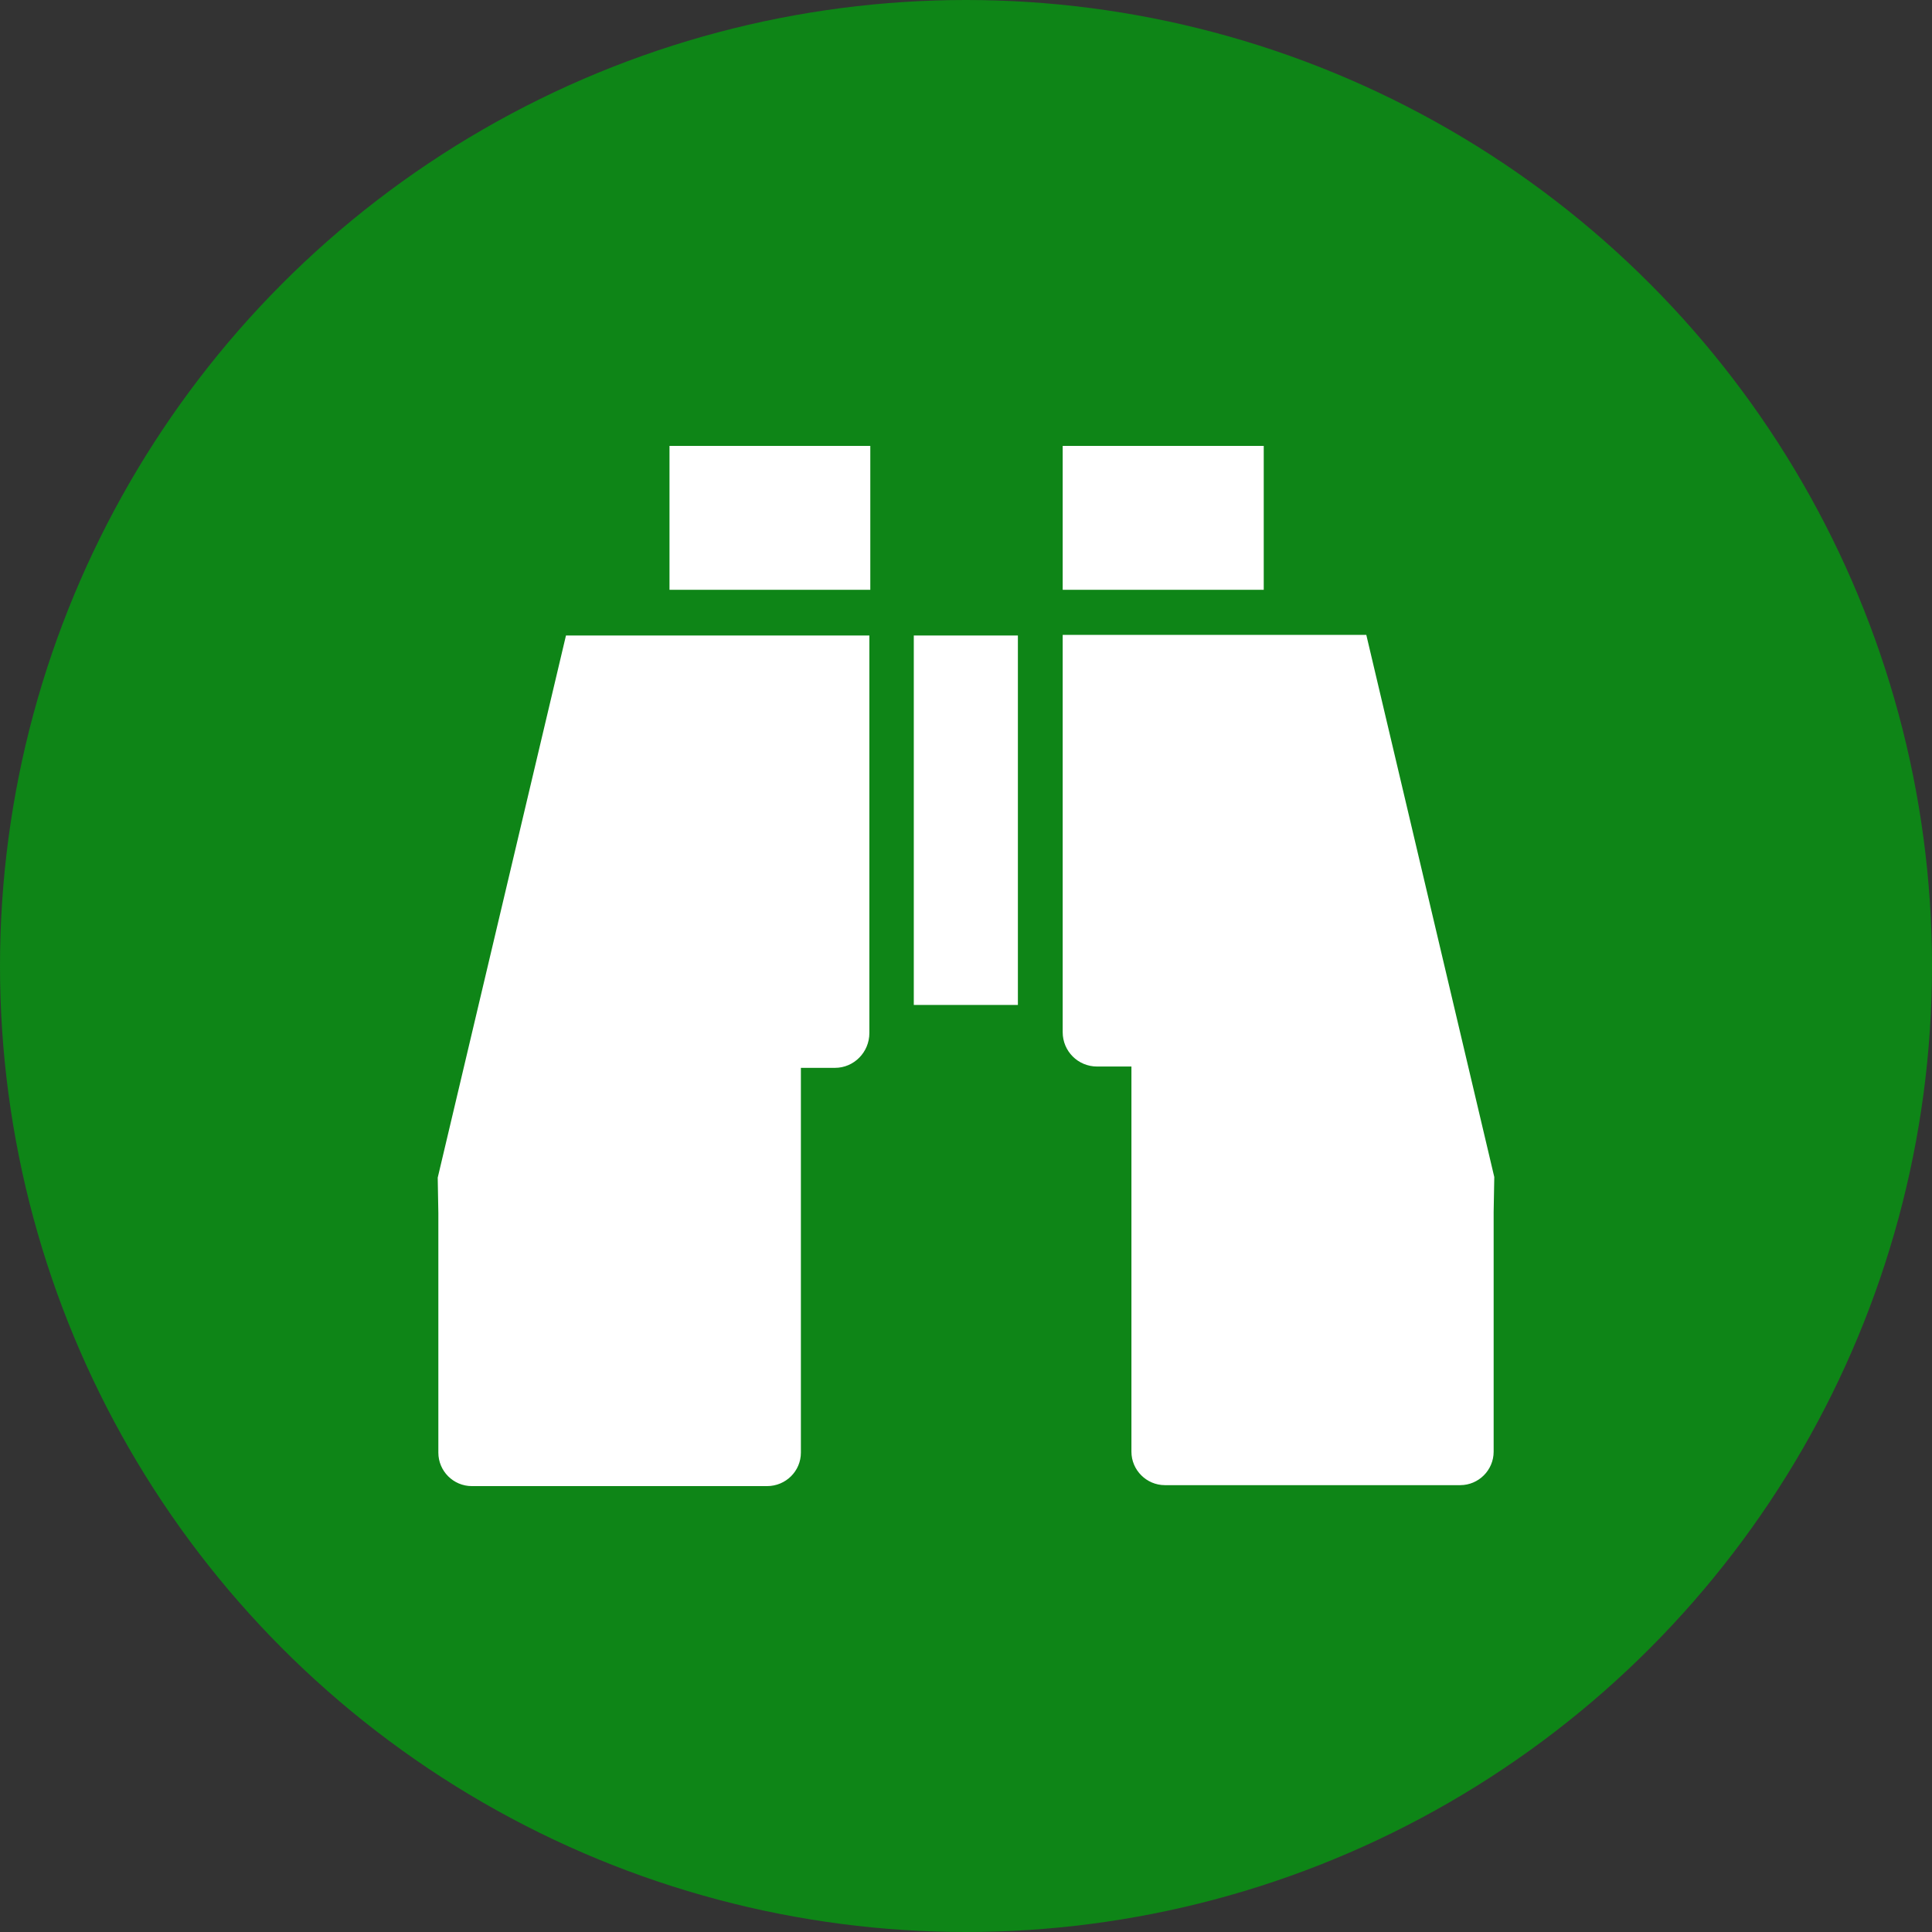
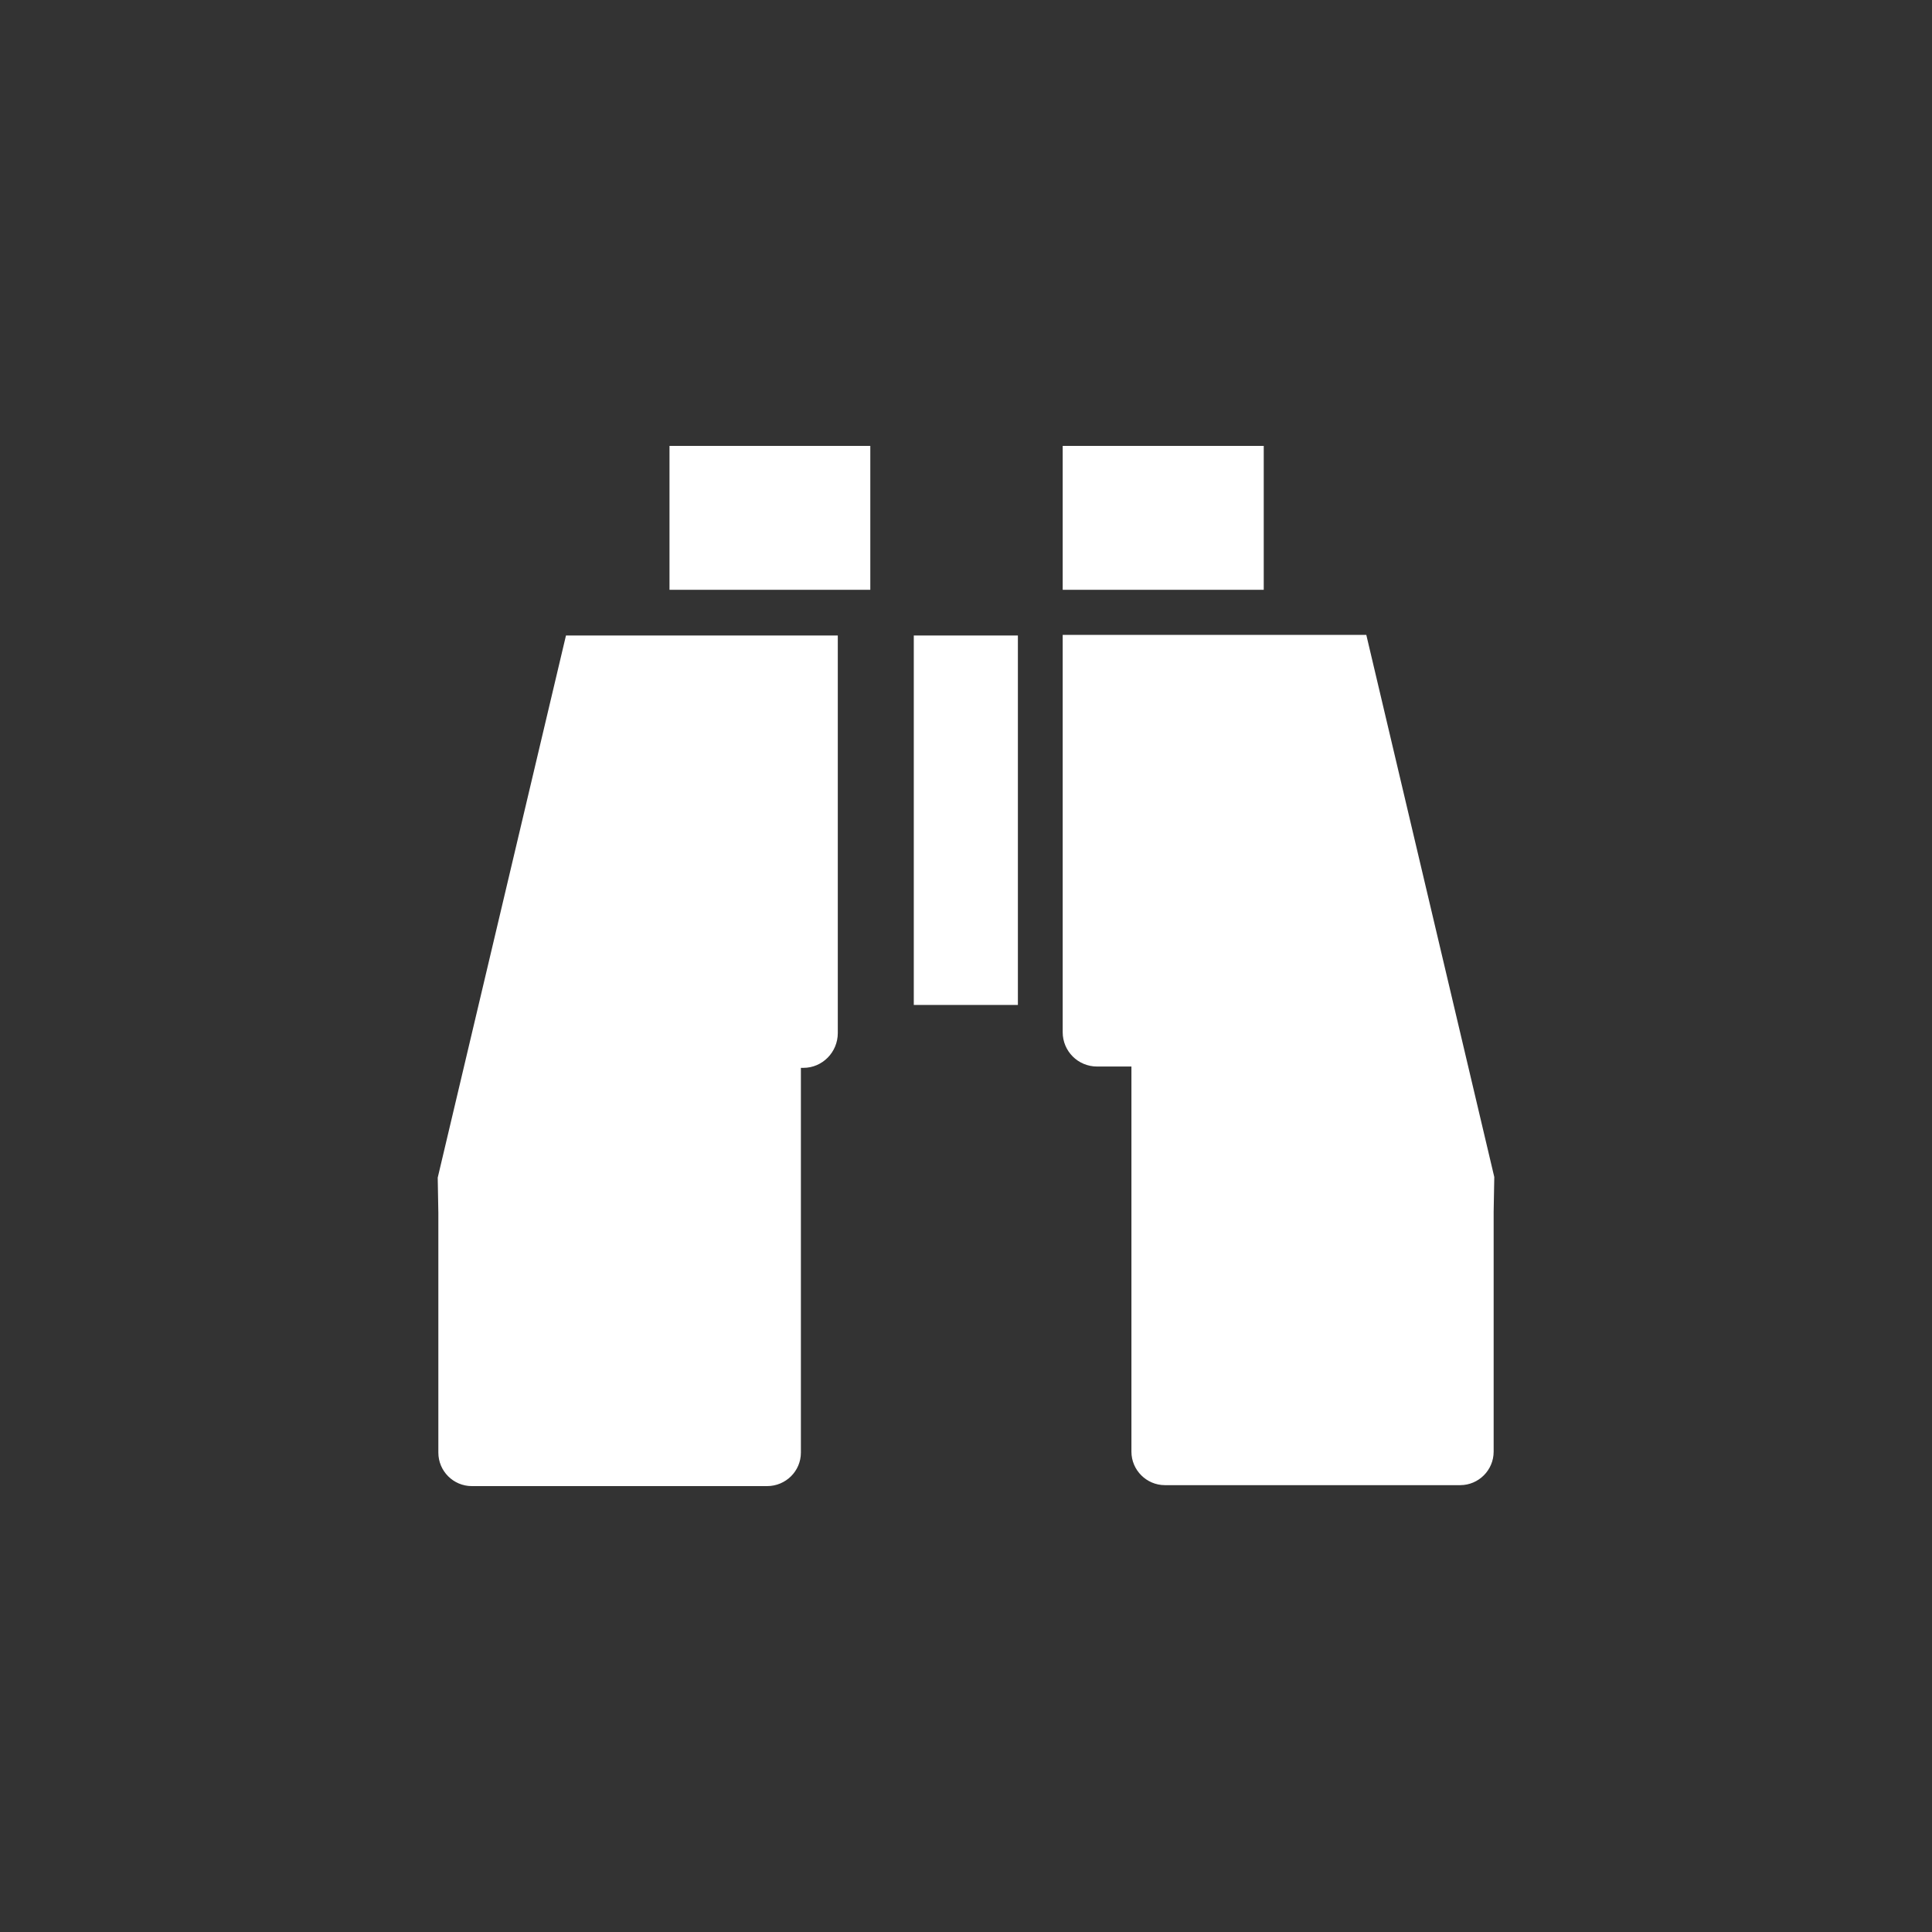
<svg xmlns="http://www.w3.org/2000/svg" version="1.1" id="svg3800" x="0px" y="0px" width="128px" height="128px" viewBox="0 0 128 128" enable-background="new 0 0 128 128" xml:space="preserve">
  <rect x="0" y="0" width="128" height="128" fill="#333333" stroke="none" />
  <g>
-     <circle fill="#0E8517" cx="64" cy="64" r="64" />
-     <path id="rect239-1" fill="#FFFFFF" d="M44.356,29.542v9.534H57.66v-9.534H44.356z M70.406,29.542v9.534h13.32v-9.534H70.406z    M70.406,42.063v26.322c0,1.26,1.016,2.275,2.275,2.275h0.166h2.113v25.518c0,1.221,1.002,2.217,2.217,2.217h19.566   c1.219,0,2.215-0.996,2.215-2.217V80.299L99,77.98l-8.479-35.918H70.406z M37.497,42.104L29,78.023l0.042,2.344v15.874   c0,1.221,0.996,2.217,2.216,2.217h19.563c1.242,0,2.24-0.996,2.24-2.217V70.748h2.092h0.166c1.263,0,2.279-1.041,2.279-2.305   V42.102H37.497V42.104z M60.541,42.104v24.476h6.897V42.104H60.541z" />
+     <path id="rect239-1" fill="#FFFFFF" d="M44.356,29.542v9.534H57.66v-9.534H44.356z M70.406,29.542v9.534h13.32v-9.534H70.406z    M70.406,42.063v26.322c0,1.26,1.016,2.275,2.275,2.275h0.166h2.113v25.518c0,1.221,1.002,2.217,2.217,2.217h19.566   c1.219,0,2.215-0.996,2.215-2.217V80.299L99,77.98l-8.479-35.918H70.406z M37.497,42.104L29,78.023l0.042,2.344v15.874   c0,1.221,0.996,2.217,2.216,2.217h19.563c1.242,0,2.24-0.996,2.24-2.217V70.748h0.166c1.263,0,2.279-1.041,2.279-2.305   V42.102H37.497V42.104z M60.541,42.104v24.476h6.897V42.104H60.541z" />
  </g>
</svg>